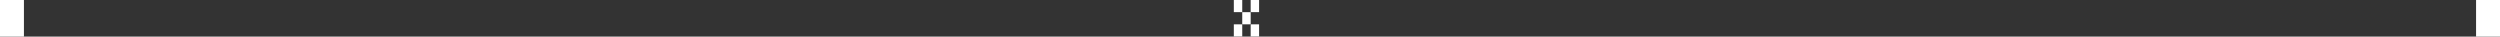
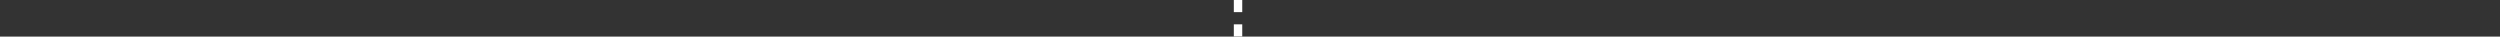
<svg xmlns="http://www.w3.org/2000/svg" version="1.1" viewBox="0 0 1870 27.4">
  <rect x="0" y="0" width="1870" height="27.4" fill="#333333" stroke="none" />
  <defs>
    <style>
      .cls-1 {
        fill: none;
      }

      .cls-2 {
        clip-path: url(#clippath-1);
      }

      .cls-3 {
        clip-path: url(#clippath-2);
      }

      .cls-4 {
        fill: #fff;
      }

      .cls-5 {
        clip-path: url(#clippath);
      }
    </style>
    <clipPath id="clippath">
      <rect class="cls-1" x="1852.1" y="0" width="17.9" height="27.4" />
    </clipPath>
    <clipPath id="clippath-1">
      <rect class="cls-1" x="0" y="0" width="17.9" height="27.4" />
    </clipPath>
    <clipPath id="clippath-2">
      <rect class="cls-1" x="922.9" y="0" width="18.9" height="27.4" />
    </clipPath>
  </defs>
  <g>
    <g id="Layer_1">
      <g class="cls-5">
-         <path class="cls-4" d="M1870,0h-17.9v27.4h17.9V0Z" />
+         <path class="cls-4" d="M1870,0h-17.9h17.9V0Z" />
      </g>
      <g class="cls-2">
-         <path class="cls-4" d="M17.9,0H0v27.4h17.9V0Z" />
-       </g>
+         </g>
      <g class="cls-3">
        <path class="cls-4" d="M929.2,0h-6.3v9.1h6.3V0Z" />
        <path class="cls-4" d="M929.2,18.2h-6.3v9.1h6.3v-9.1Z" />
-         <path class="cls-4" d="M935.5,9.1h-6.3v9.1h6.3v-9.1Z" />
-         <path class="cls-4" d="M941.8,0h-6.3v9.1h6.3V0Z" />
-         <path class="cls-4" d="M941.8,18.2h-6.3v9.1h6.3v-9.1Z" />
      </g>
    </g>
  </g>
</svg>